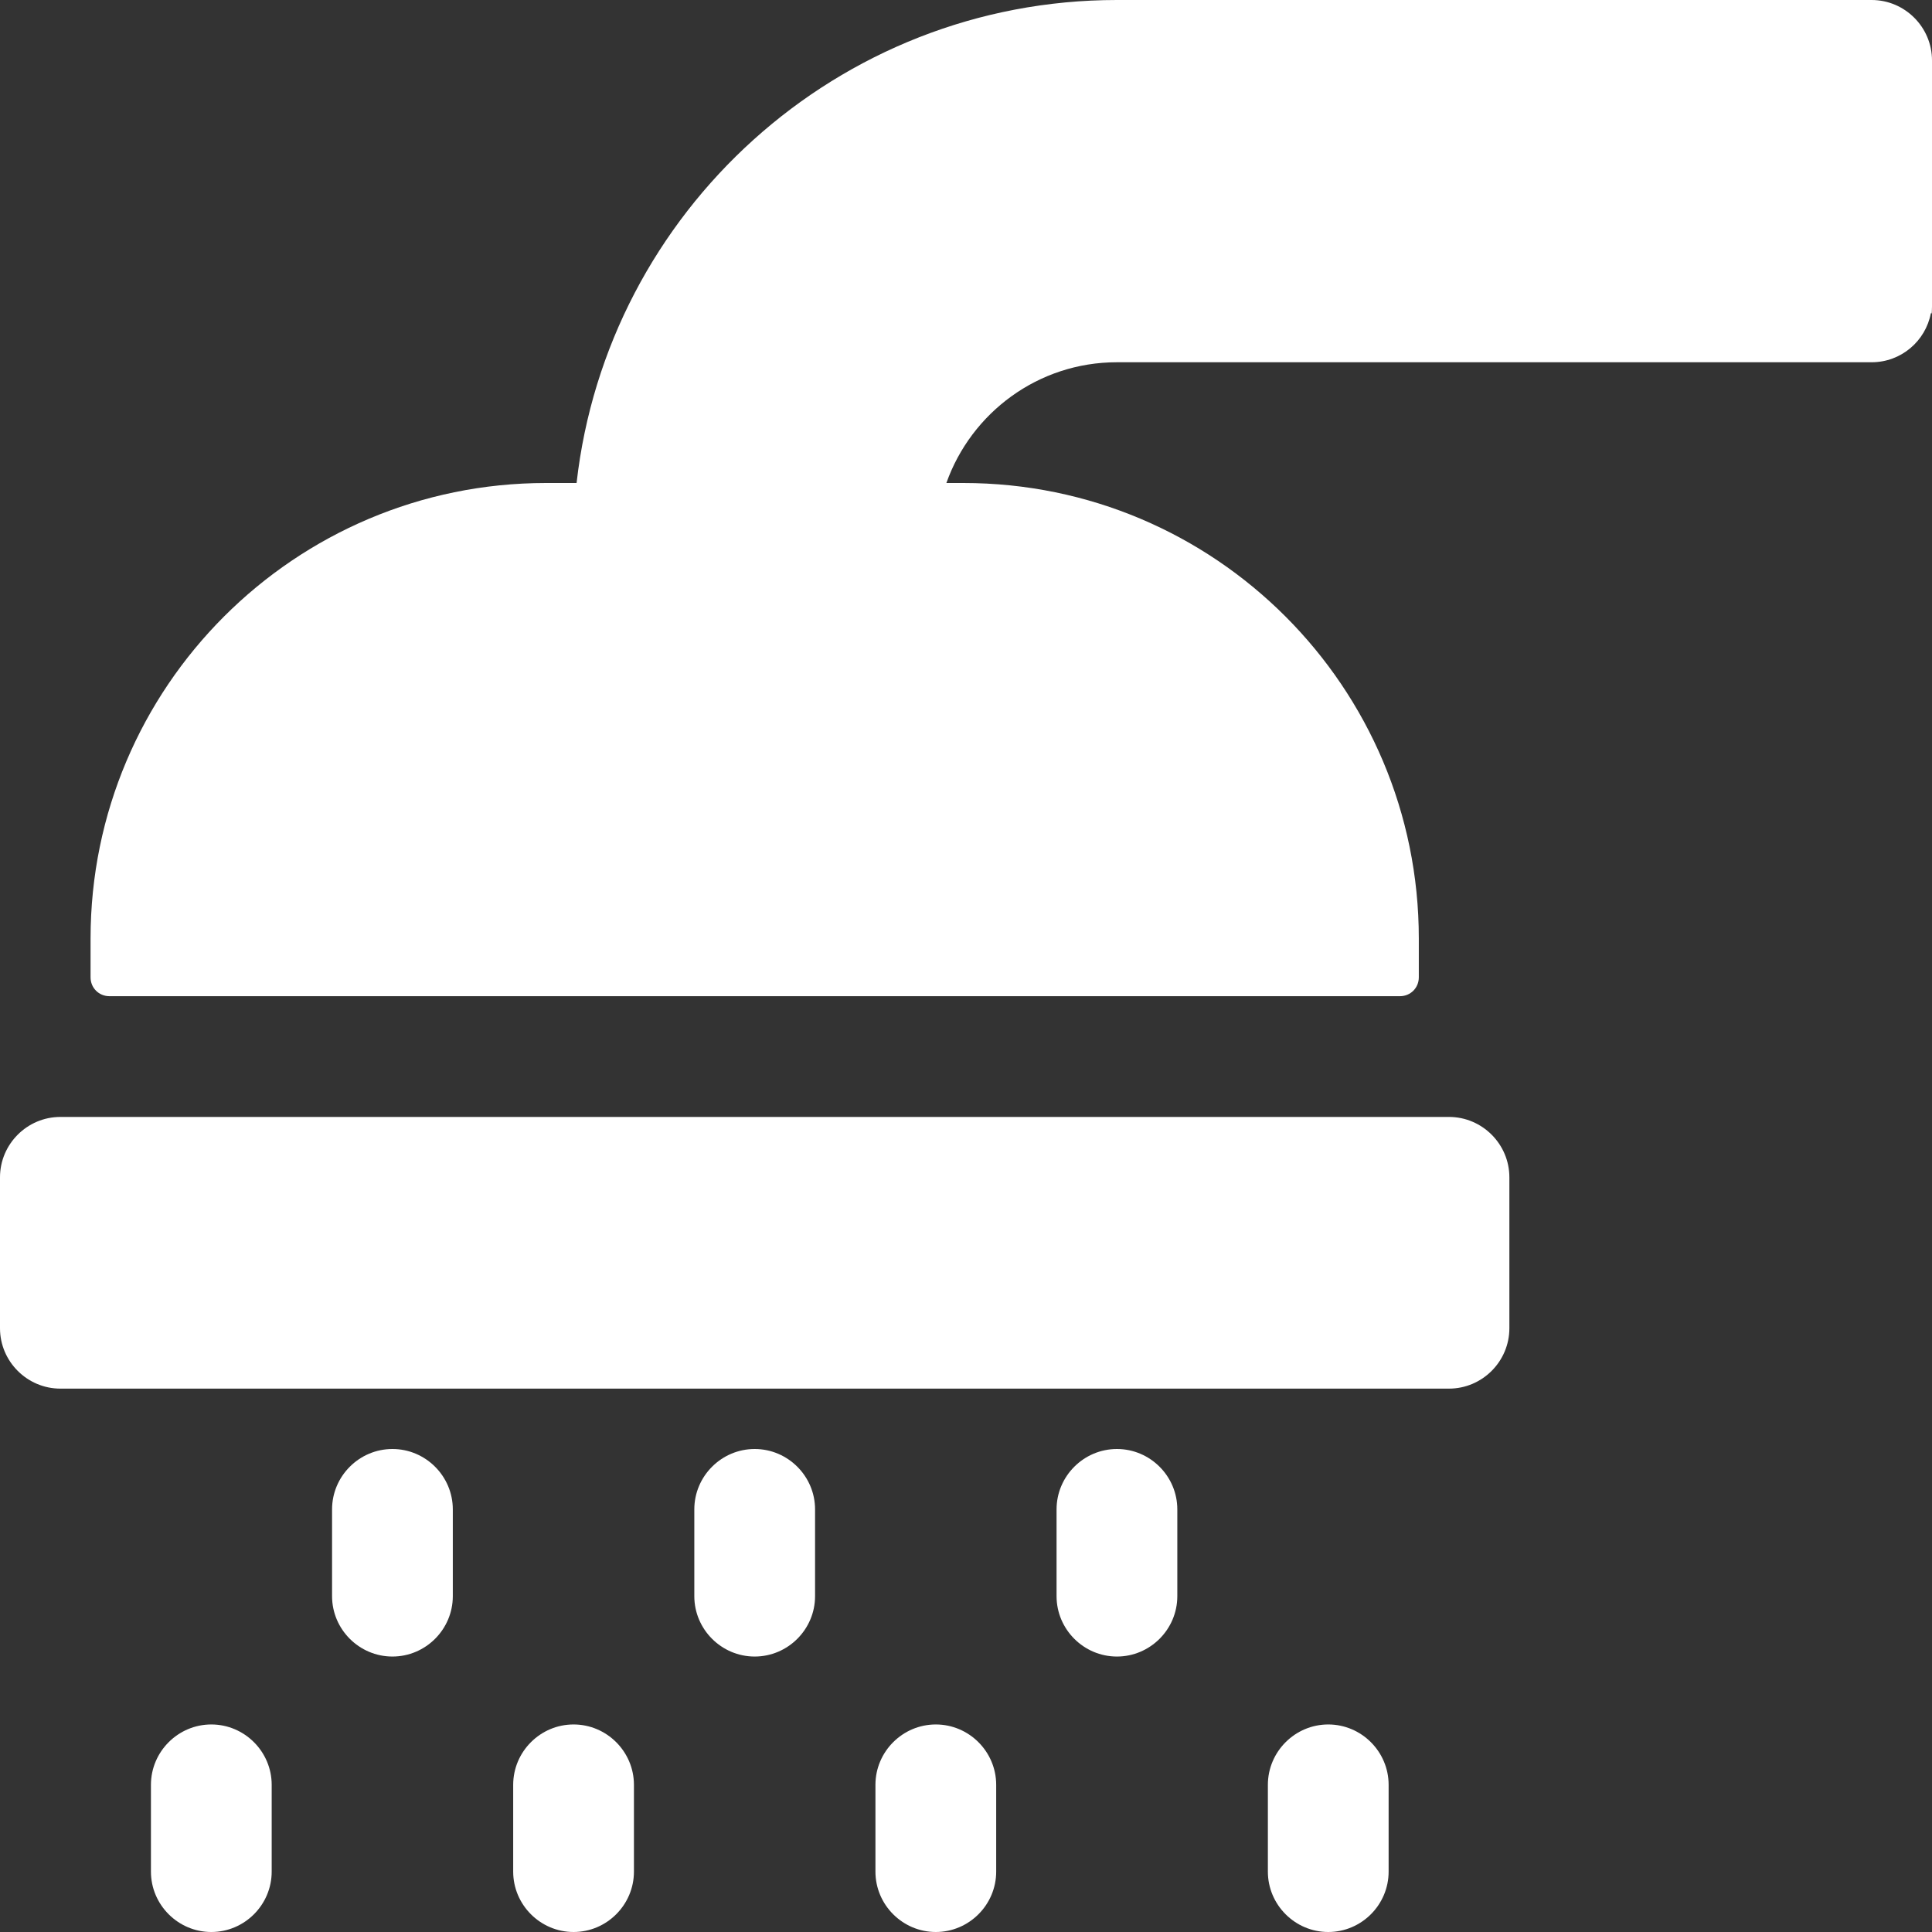
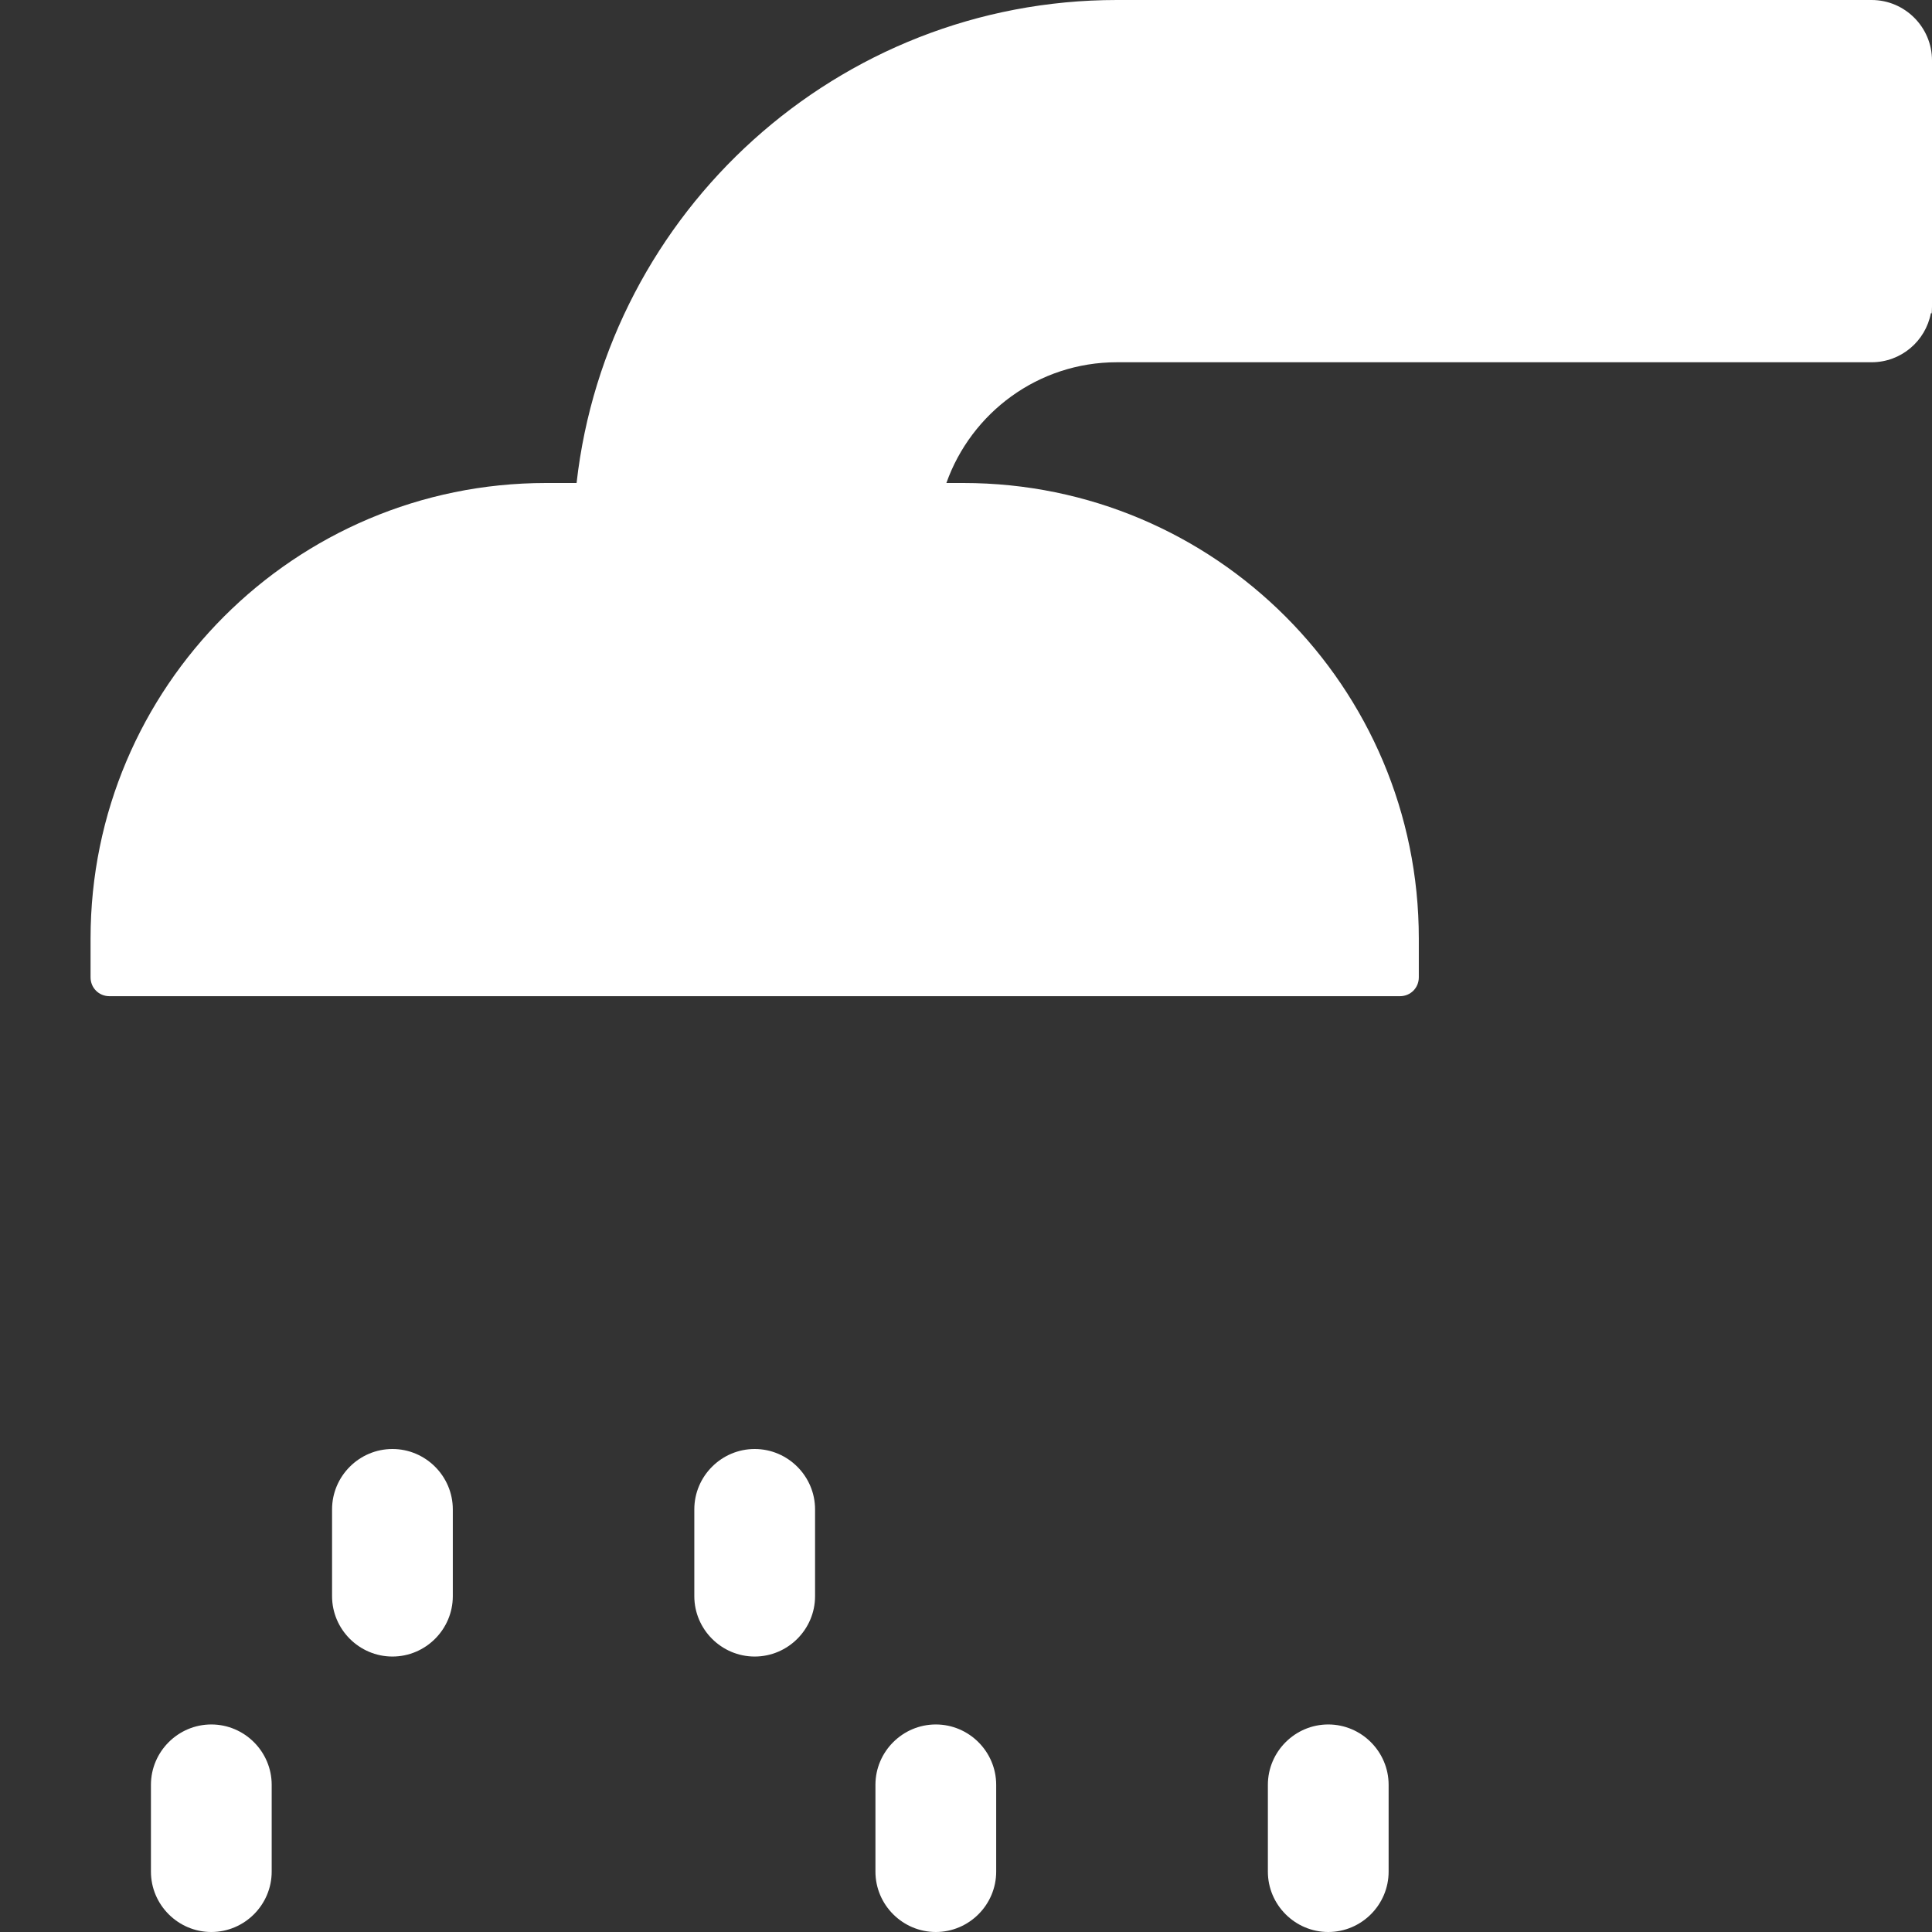
<svg xmlns="http://www.w3.org/2000/svg" version="1.1" id="Capa_1" x="0px" y="0px" viewBox="0 0 512 512" style="enable-background:new 0 0 512 512;" xml:space="preserve">
  <rect x="0" y="0" width="512" height="512" fill="#333333" stroke="none" />
  <style type="text/css">
	.st0{fill:#FFFFFF;}
</style>
  <g>
-     <path class="st0" d="M16,296h368c8.8,0,16,7.2,16,16v40c0,8.8-7.2,16-16,16H16c-8.8,0-16-7.2-16-16v-40C0,303.2,7.2,296,16,296z" />
    <path class="st0" d="M512,16c0,72.1,0.2,67-0.3,67c-1.4,7.4-7.9,13-15.7,13H296c-20.9,0-38.6,13.4-45.2,32h4.5   c66.7,0,120.7,54.1,120.7,120.7V259c0,2.8-2.2,5-5,5H29c-2.8,0-5-2.2-5-5v-10.3C24,182.1,78.1,128,144.7,128h8.1   C160.9,56.1,222,0,296,0h200C504.8,0,512,7.2,512,16z" />
    <path class="st0" d="M200,384c-8.8,0-16,7.2-16,16v23c0,8.8,7.2,16,16,16c8.8,0,16-7.2,16-16v-23C216,391.2,208.8,384,200,384z" />
-     <path class="st0" d="M296,384c-8.8,0-16,7.2-16,16v23c0,8.8,7.2,16,16,16s16-7.2,16-16v-23C312,391.2,304.8,384,296,384z" />
    <path class="st0" d="M248,457c-8.8,0-16,7.2-16,16v23c0,8.8,7.2,16,16,16s16-7.2,16-16v-23C264,464.2,256.8,457,248,457z" />
    <path class="st0" d="M352,457c-8.8,0-16,7.2-16,16v23c0,8.8,7.2,16,16,16c8.8,0,16-7.2,16-16v-23C368,464.2,360.8,457,352,457z" />
    <path class="st0" d="M104,384c-8.8,0-16,7.2-16,16v23c0,8.8,7.2,16,16,16s16-7.2,16-16v-23C120,391.2,112.8,384,104,384z" />
-     <path class="st0" d="M152,457c-8.8,0-16,7.2-16,16v23c0,8.8,7.2,16,16,16c8.8,0,16-7.2,16-16v-23C168,464.2,160.8,457,152,457z" />
    <path class="st0" d="M56,457c-8.8,0-16,7.2-16,16v23c0,8.8,7.2,16,16,16s16-7.2,16-16v-23C72,464.2,64.8,457,56,457z" />
  </g>
</svg>